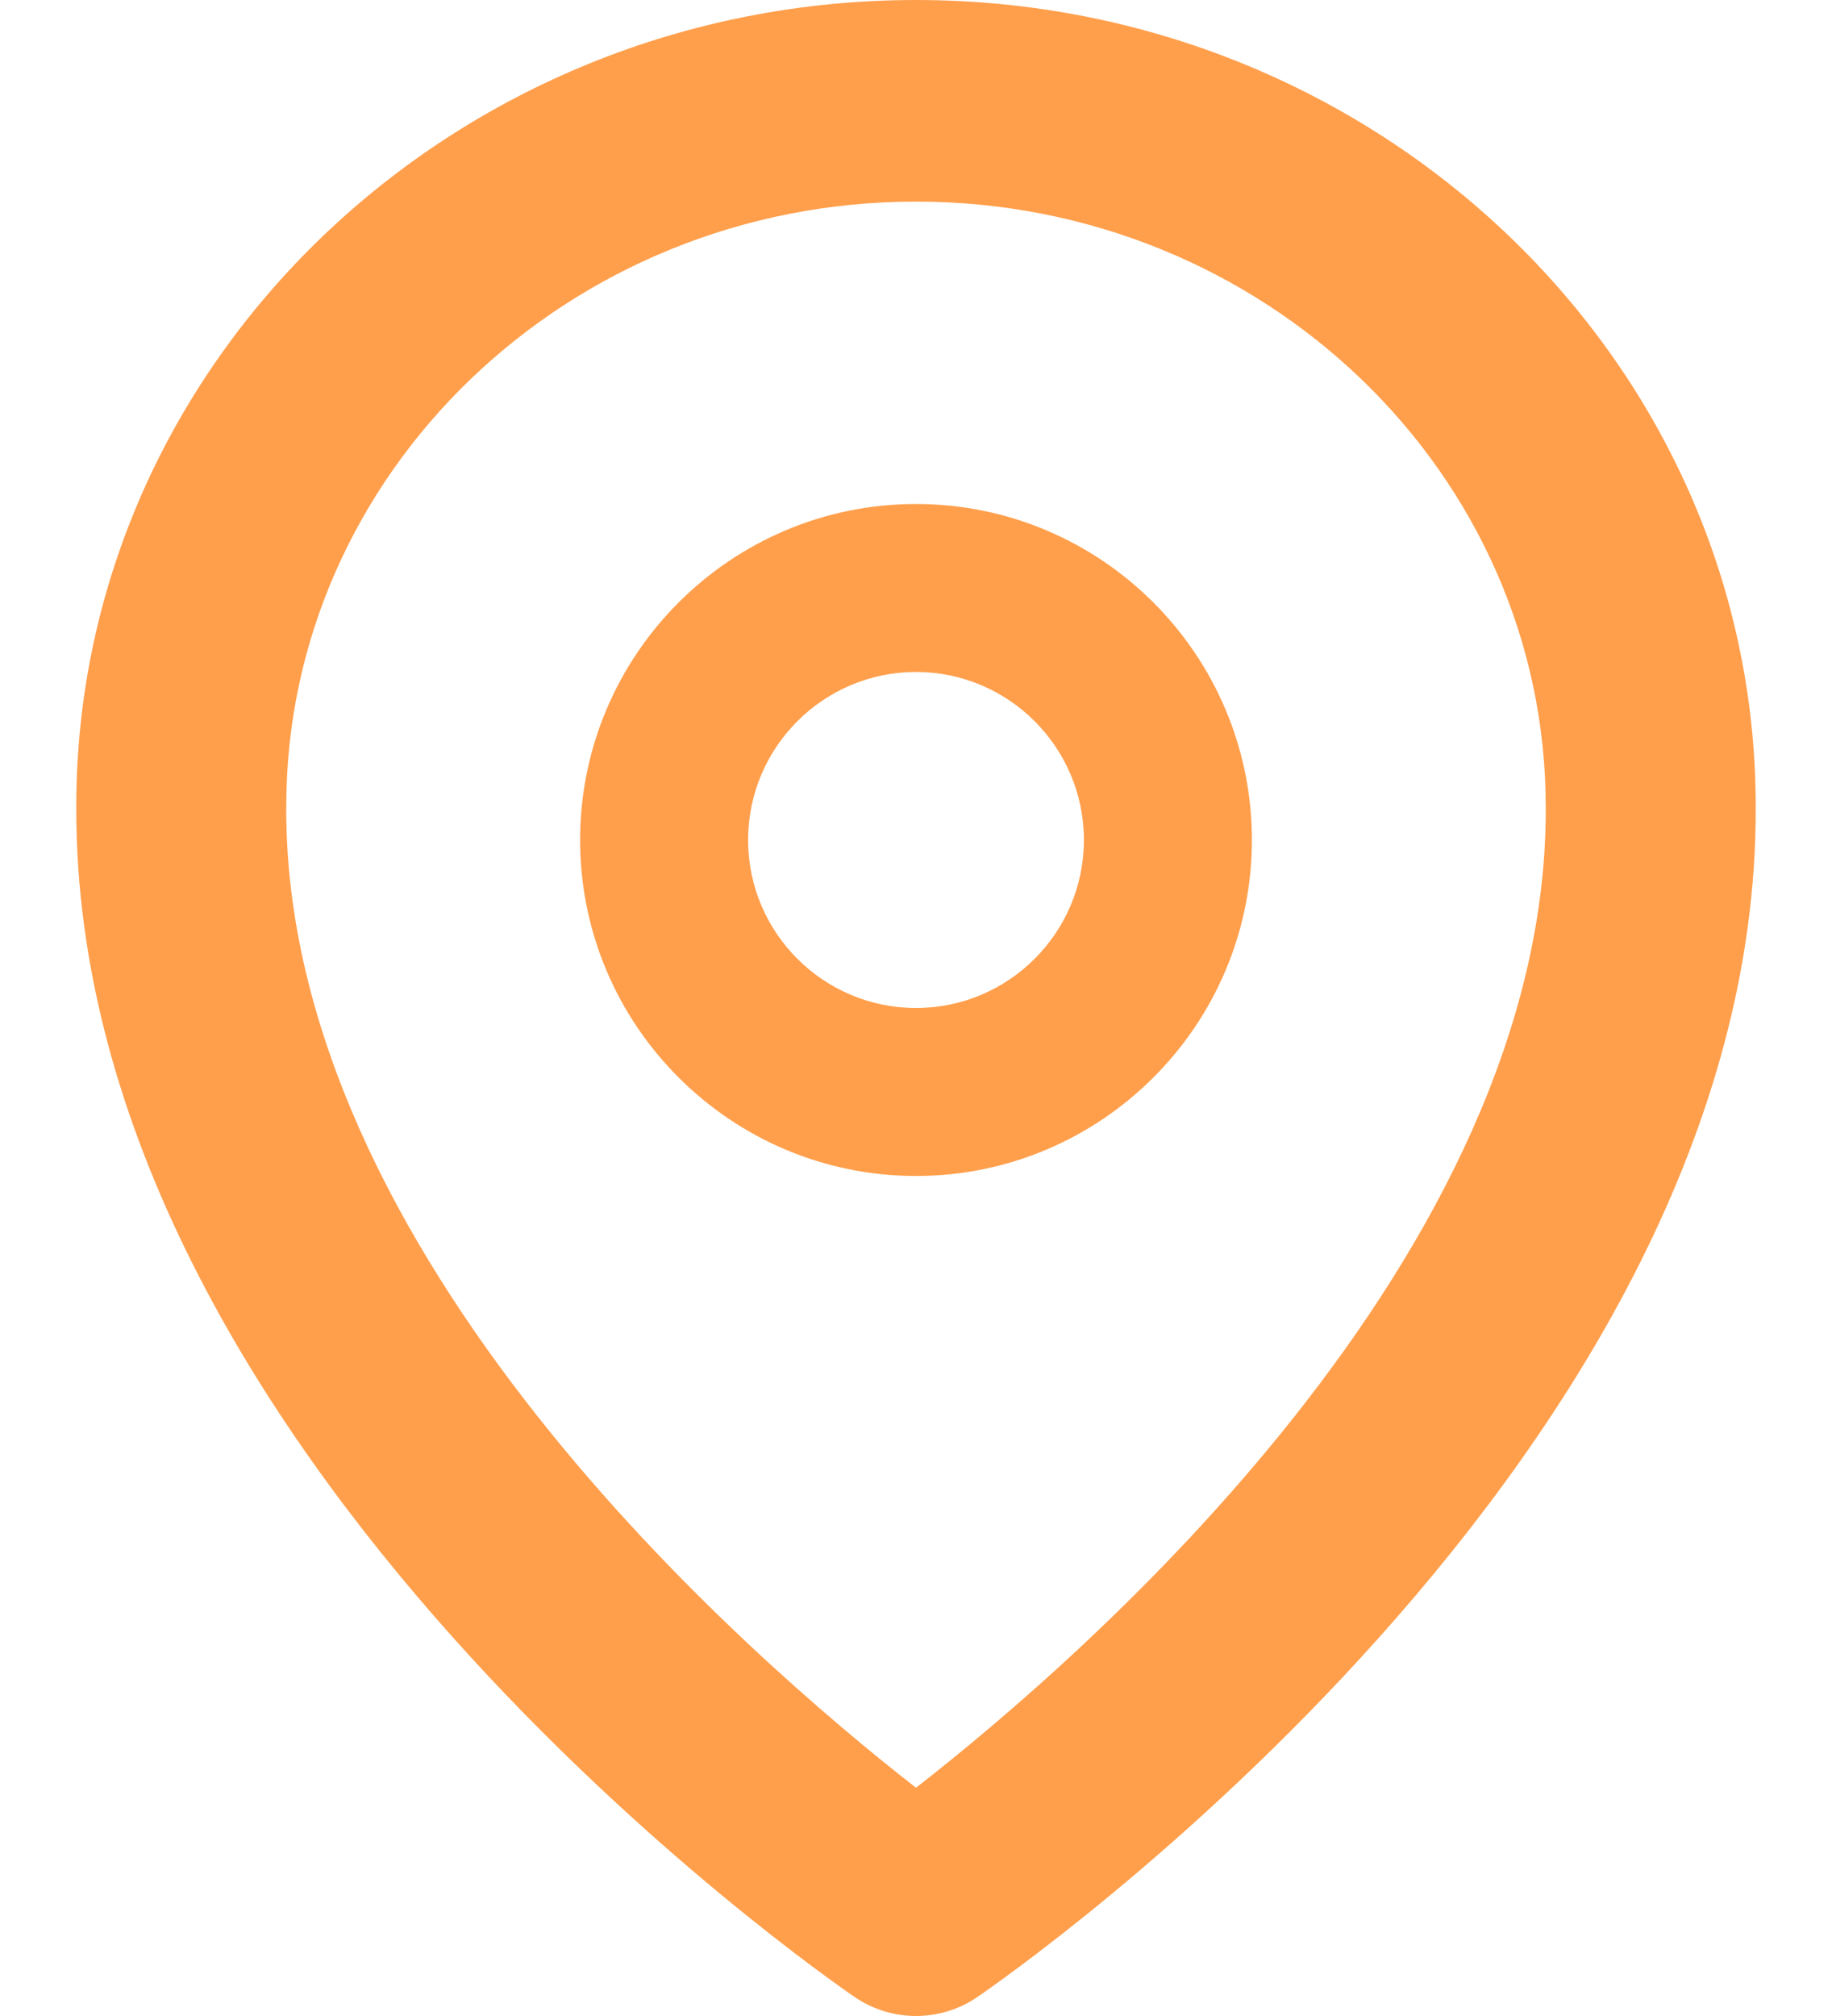
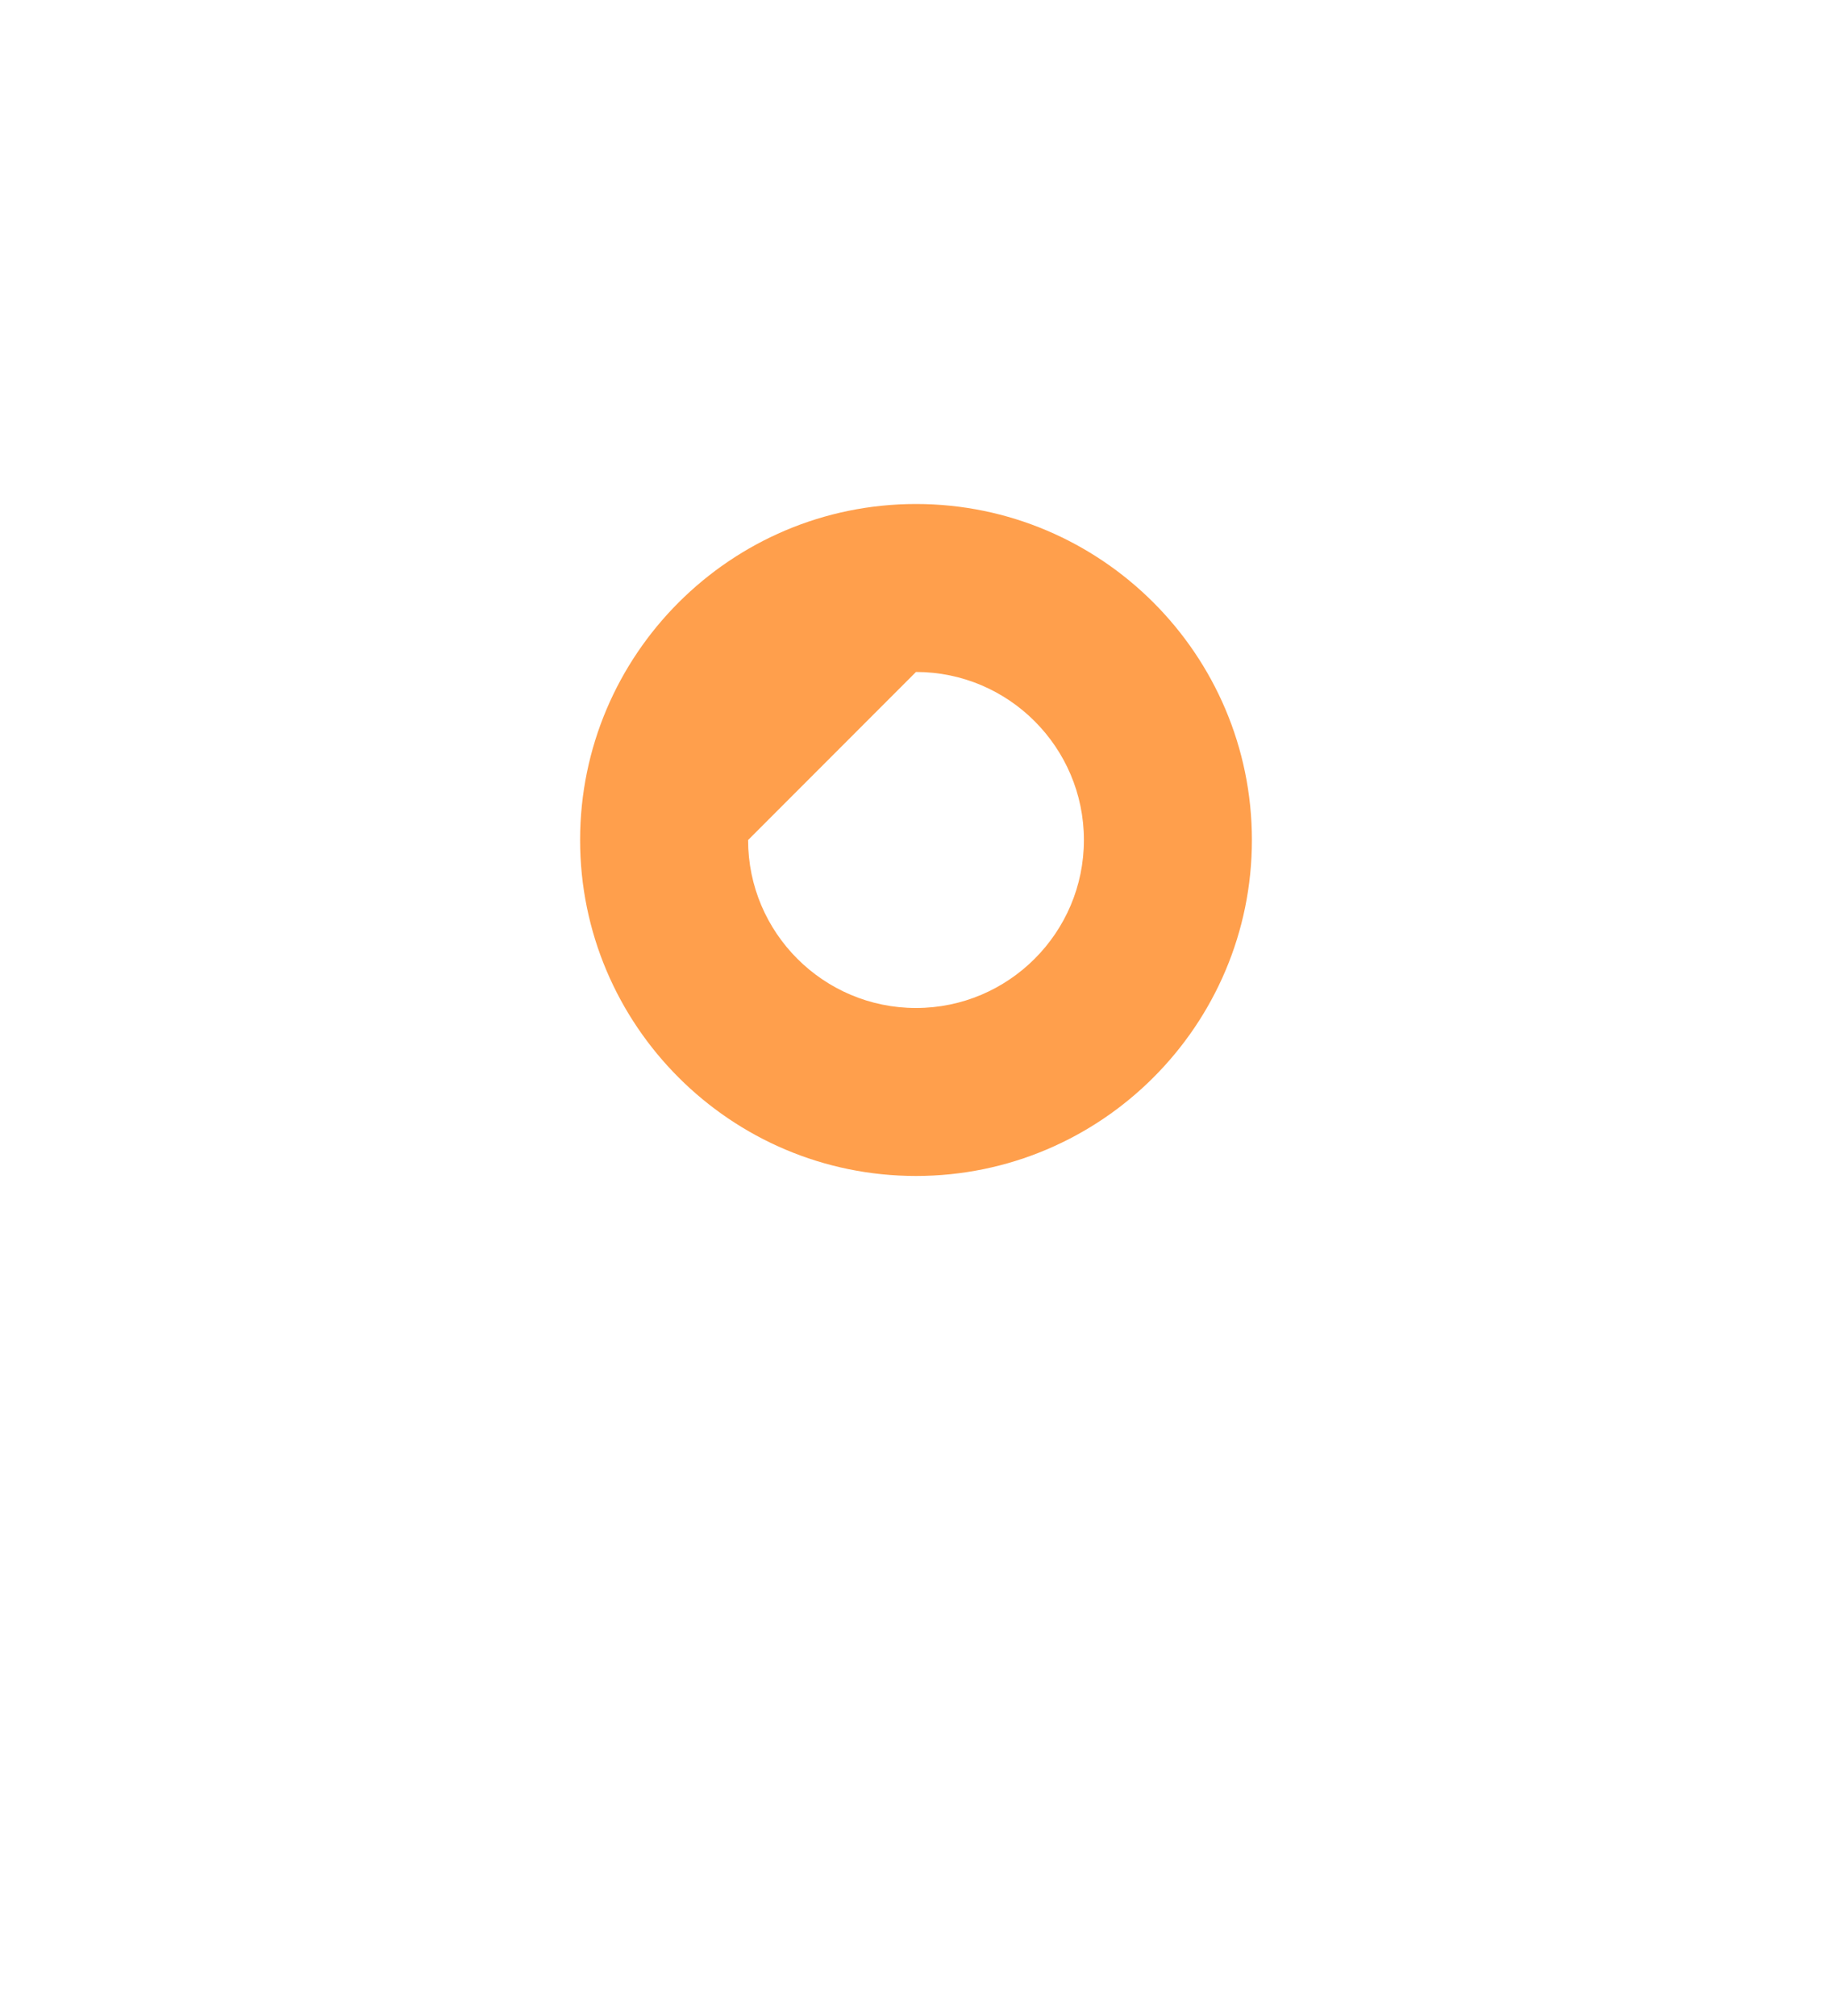
<svg xmlns="http://www.w3.org/2000/svg" width="20" height="22" viewBox="0 0 20 22" fill="none">
-   <path d="M10 12.833C12.022 12.833 13.667 11.189 13.667 9.167C13.667 7.144 12.022 5.5 10 5.5C7.978 5.5 6.333 7.144 6.333 9.167C6.333 11.189 7.978 12.833 10 12.833ZM10 7.333C11.011 7.333 11.833 8.156 11.833 9.167C11.833 10.178 11.011 11 10 11C8.989 11 8.167 10.178 8.167 9.167C8.167 8.156 8.989 7.333 10 7.333Z" fill="#FF9F4C" />
-   <path d="M9.335 21.796C9.529 21.928 9.762 22 10 22C10.238 22 10.471 21.928 10.665 21.796C11.013 21.559 19.2 15.884 19.167 8.8C19.167 3.948 15.054 0 10 0C4.946 0 0.833 3.948 0.833 8.795C0.8 15.884 8.987 21.559 9.335 21.796ZM10 2.2C13.791 2.2 16.875 5.16 16.875 8.806C16.899 13.687 11.847 18.071 10 19.509C8.154 18.07 3.101 13.685 3.125 8.8C3.125 5.16 6.208 2.2 10 2.2Z" fill="#FF9F4C" />
+   <path d="M10 12.833C12.022 12.833 13.667 11.189 13.667 9.167C13.667 7.144 12.022 5.5 10 5.5C7.978 5.5 6.333 7.144 6.333 9.167C6.333 11.189 7.978 12.833 10 12.833ZM10 7.333C11.011 7.333 11.833 8.156 11.833 9.167C11.833 10.178 11.011 11 10 11C8.989 11 8.167 10.178 8.167 9.167Z" fill="#FF9F4C" />
</svg>